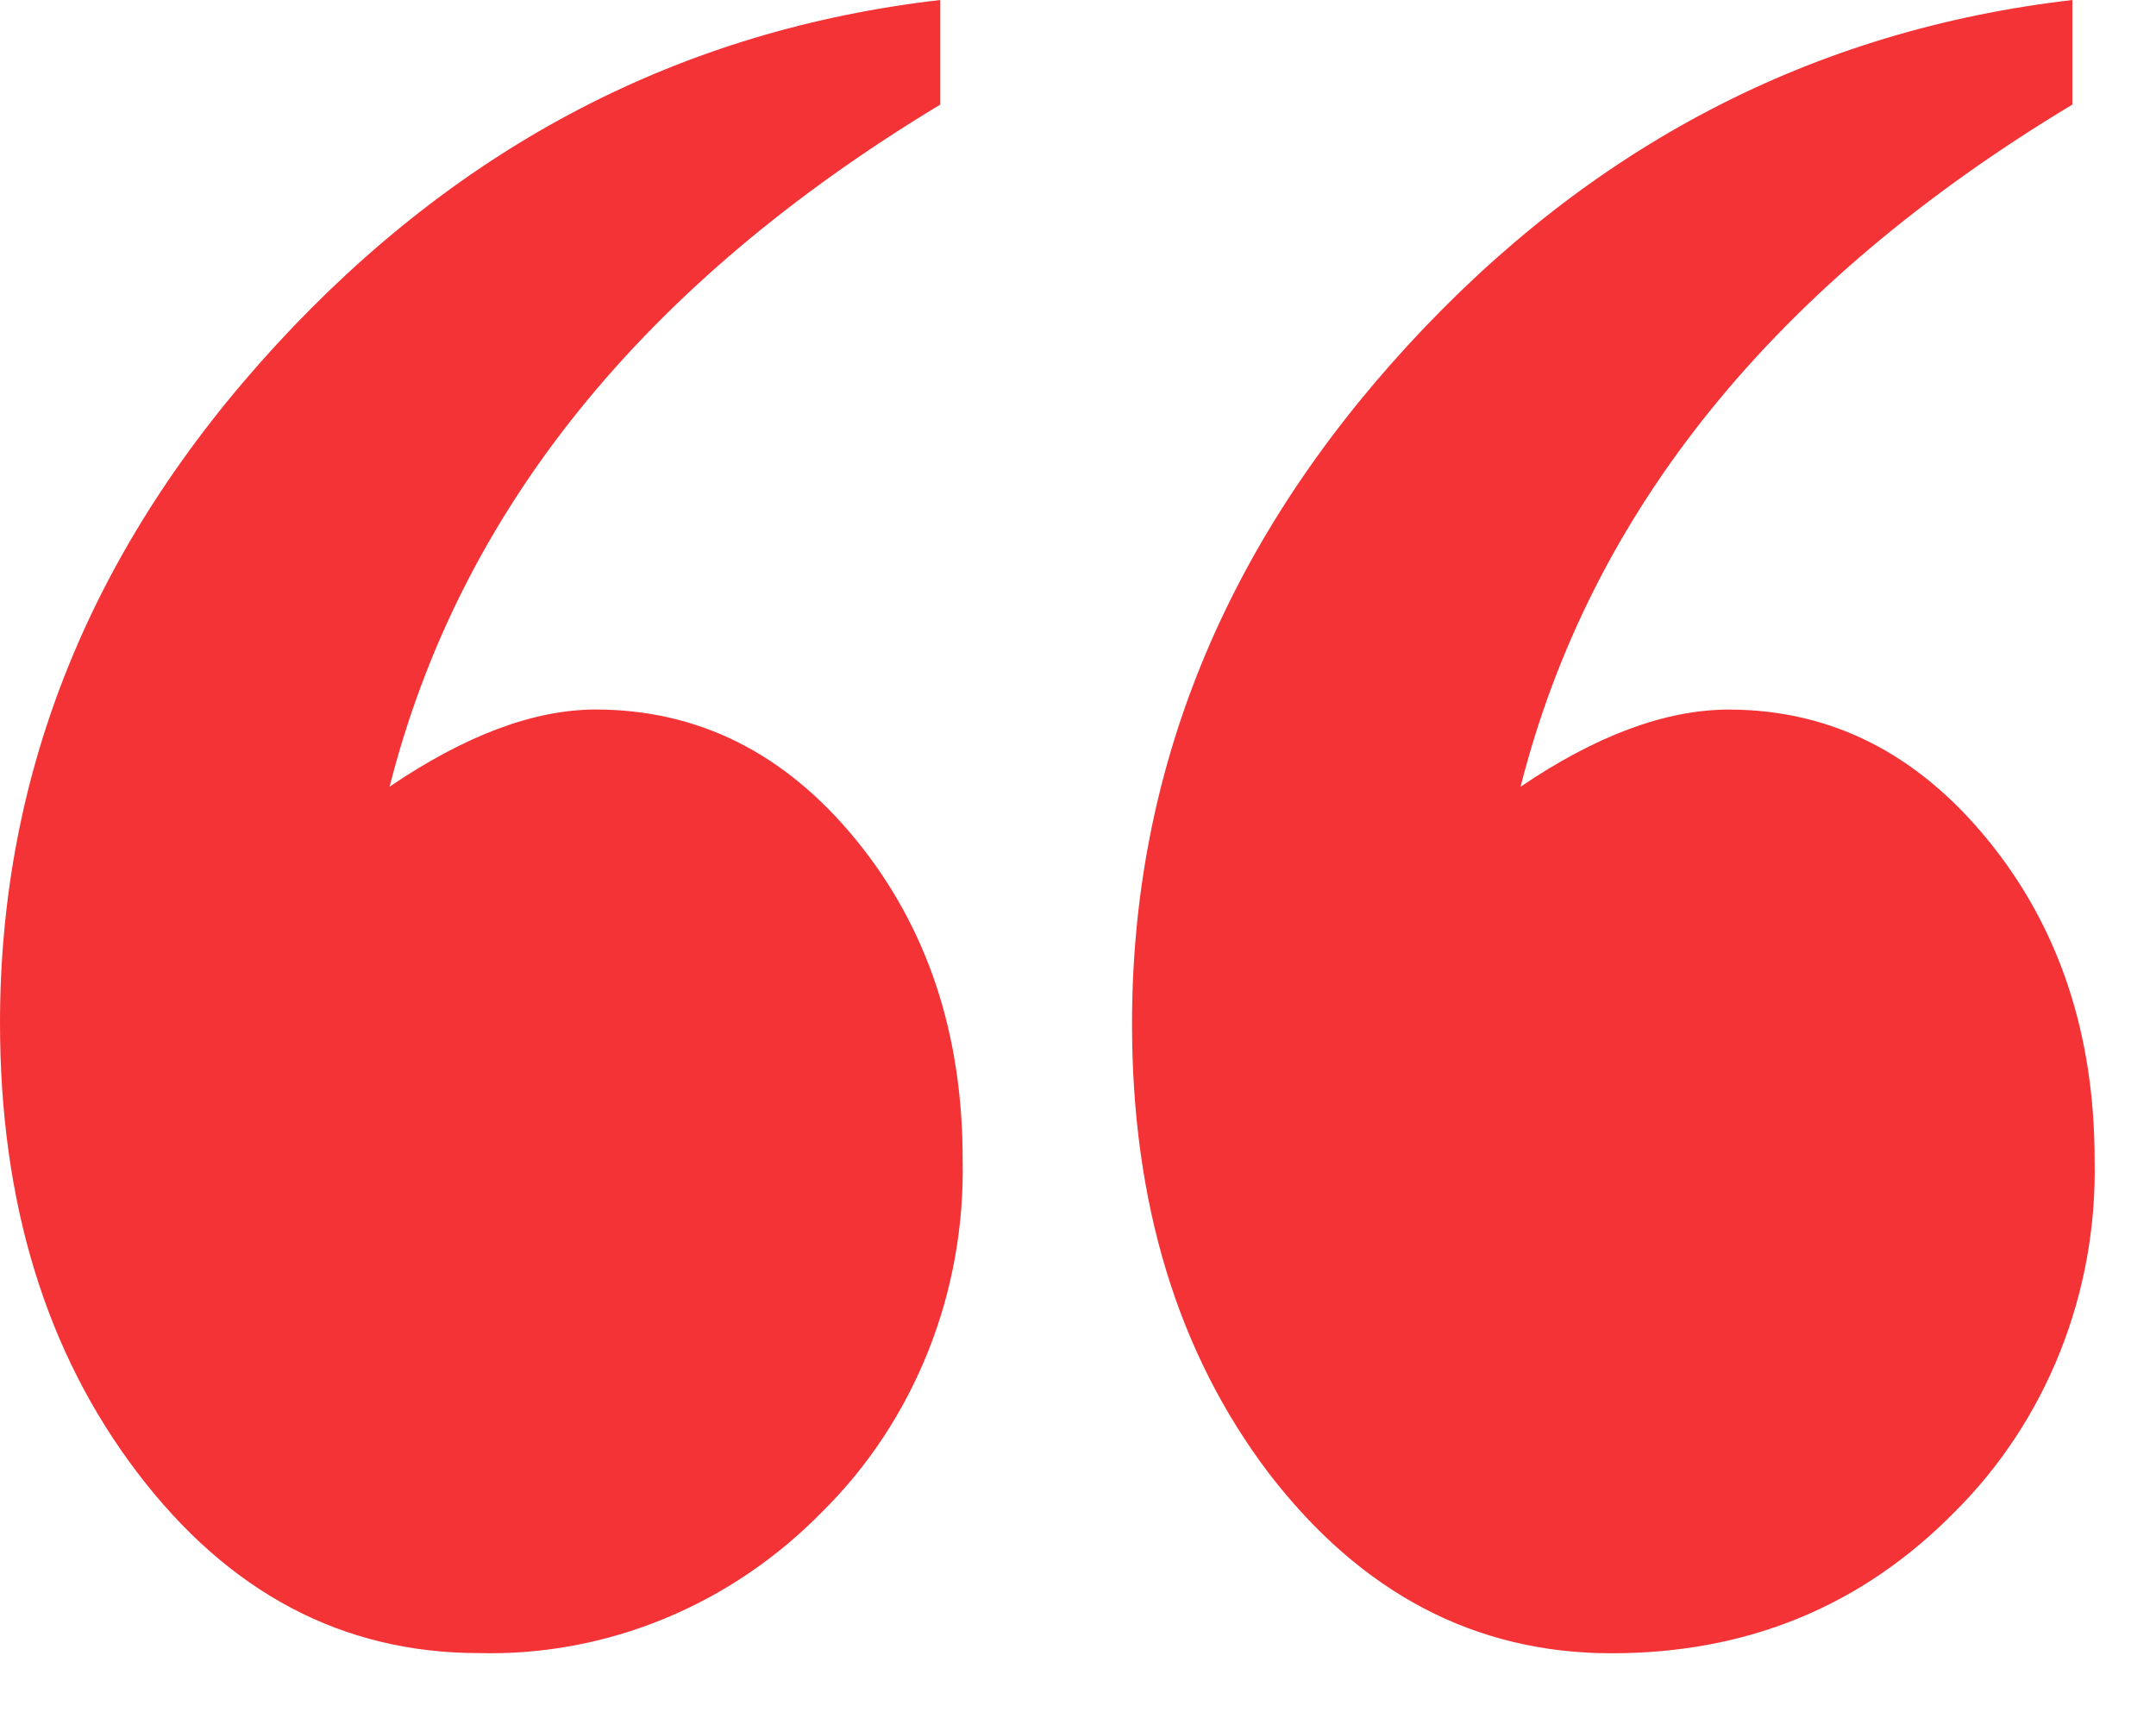
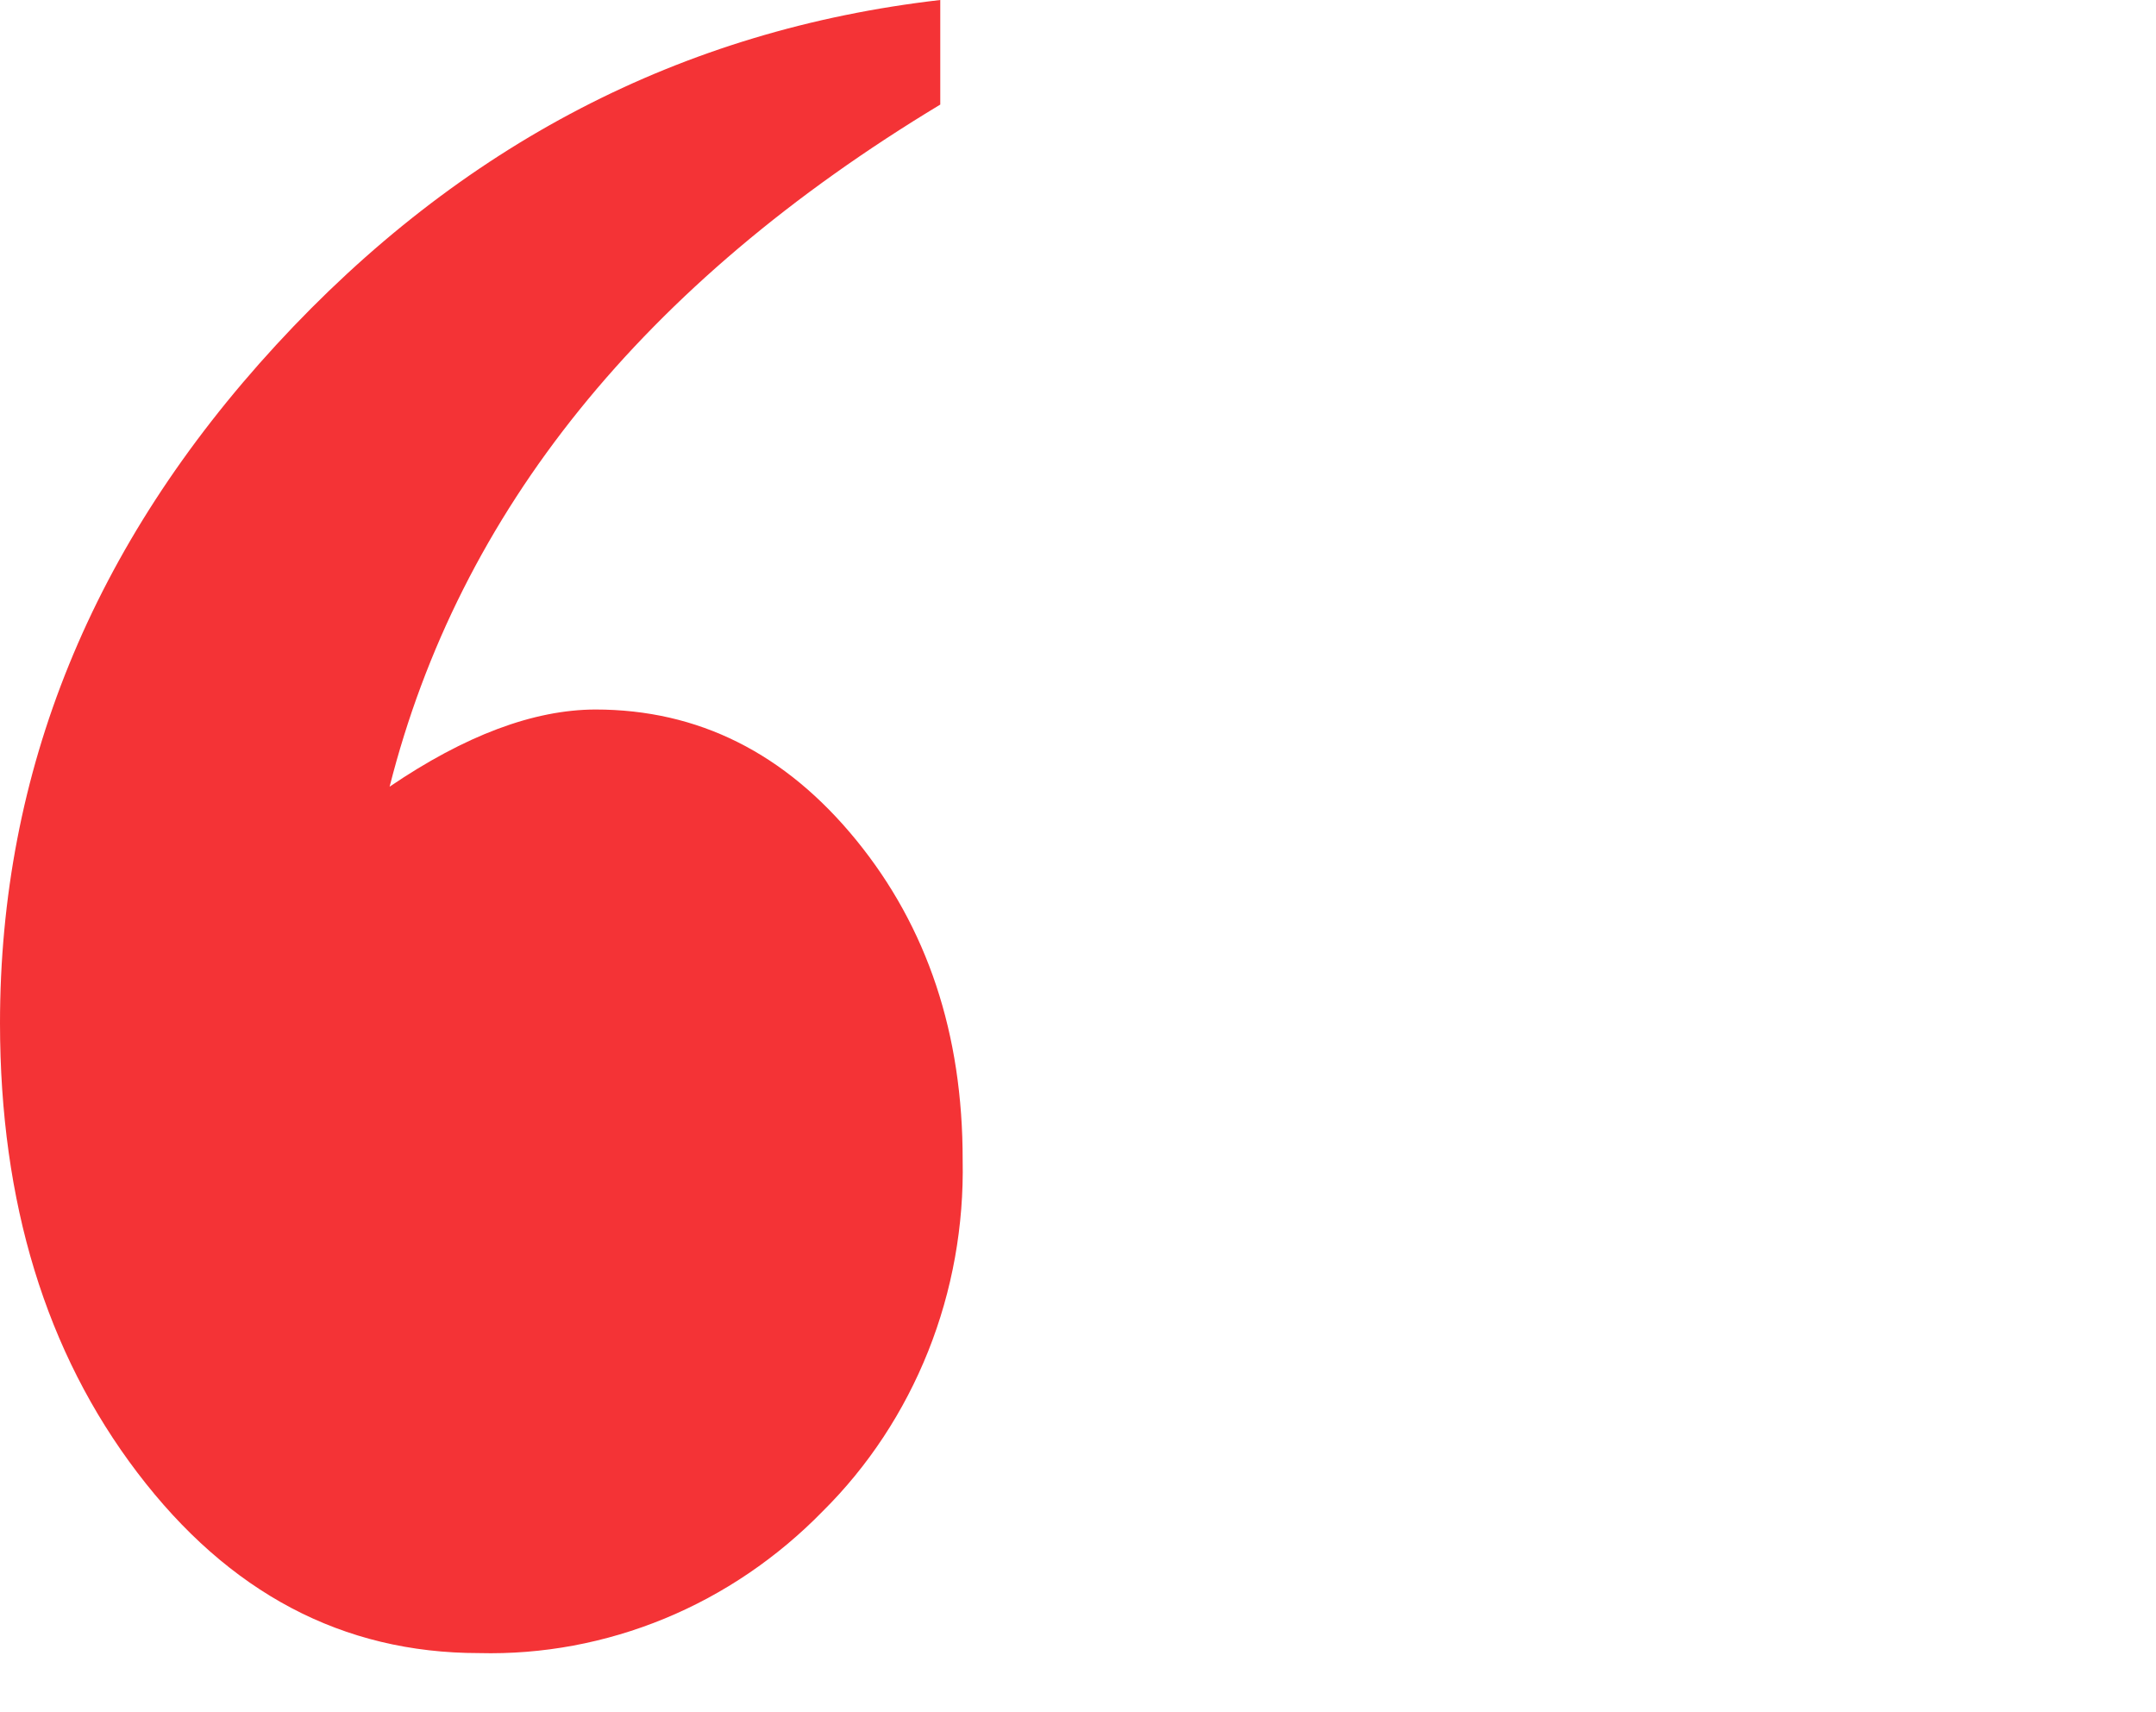
<svg xmlns="http://www.w3.org/2000/svg" width="34" height="27" viewBox="0 0 34 27" fill="none">
  <path d="M14.828 0V1.649C10.139 4.477 7.245 8.062 6.144 12.405C7.333 11.597 8.415 11.191 9.389 11.188C11.012 11.188 12.384 11.875 13.504 13.249C14.625 14.624 15.184 16.305 15.181 18.294C15.202 19.326 15.018 20.353 14.638 21.306C14.258 22.259 13.692 23.119 12.976 23.829C12.26 24.563 11.412 25.139 10.48 25.523C9.548 25.907 8.553 26.093 7.552 26.067C5.403 26.067 3.608 25.118 2.166 23.221C0.723 21.323 0.002 18.962 0 16.137C0 12.16 1.452 8.594 4.356 5.438C7.261 2.282 10.751 0.469 14.828 0Z" fill="#F43336" />
-   <path d="M32.681 0V1.649C27.981 4.477 25.081 8.063 23.979 12.406C25.17 11.598 26.263 11.192 27.258 11.189C28.869 11.189 30.233 11.876 31.353 13.251C32.472 14.625 33.032 16.307 33.032 18.295C33.054 19.327 32.87 20.352 32.492 21.305C32.113 22.259 31.549 23.119 30.835 23.831C29.372 25.323 27.565 26.07 25.414 26.07C23.264 26.07 21.462 25.123 20.008 23.23C18.57 21.331 17.852 18.969 17.852 16.145C17.852 12.168 19.302 8.602 22.202 5.445C25.103 2.289 28.596 0.474 32.681 0Z" fill="#F43336" />
</svg>